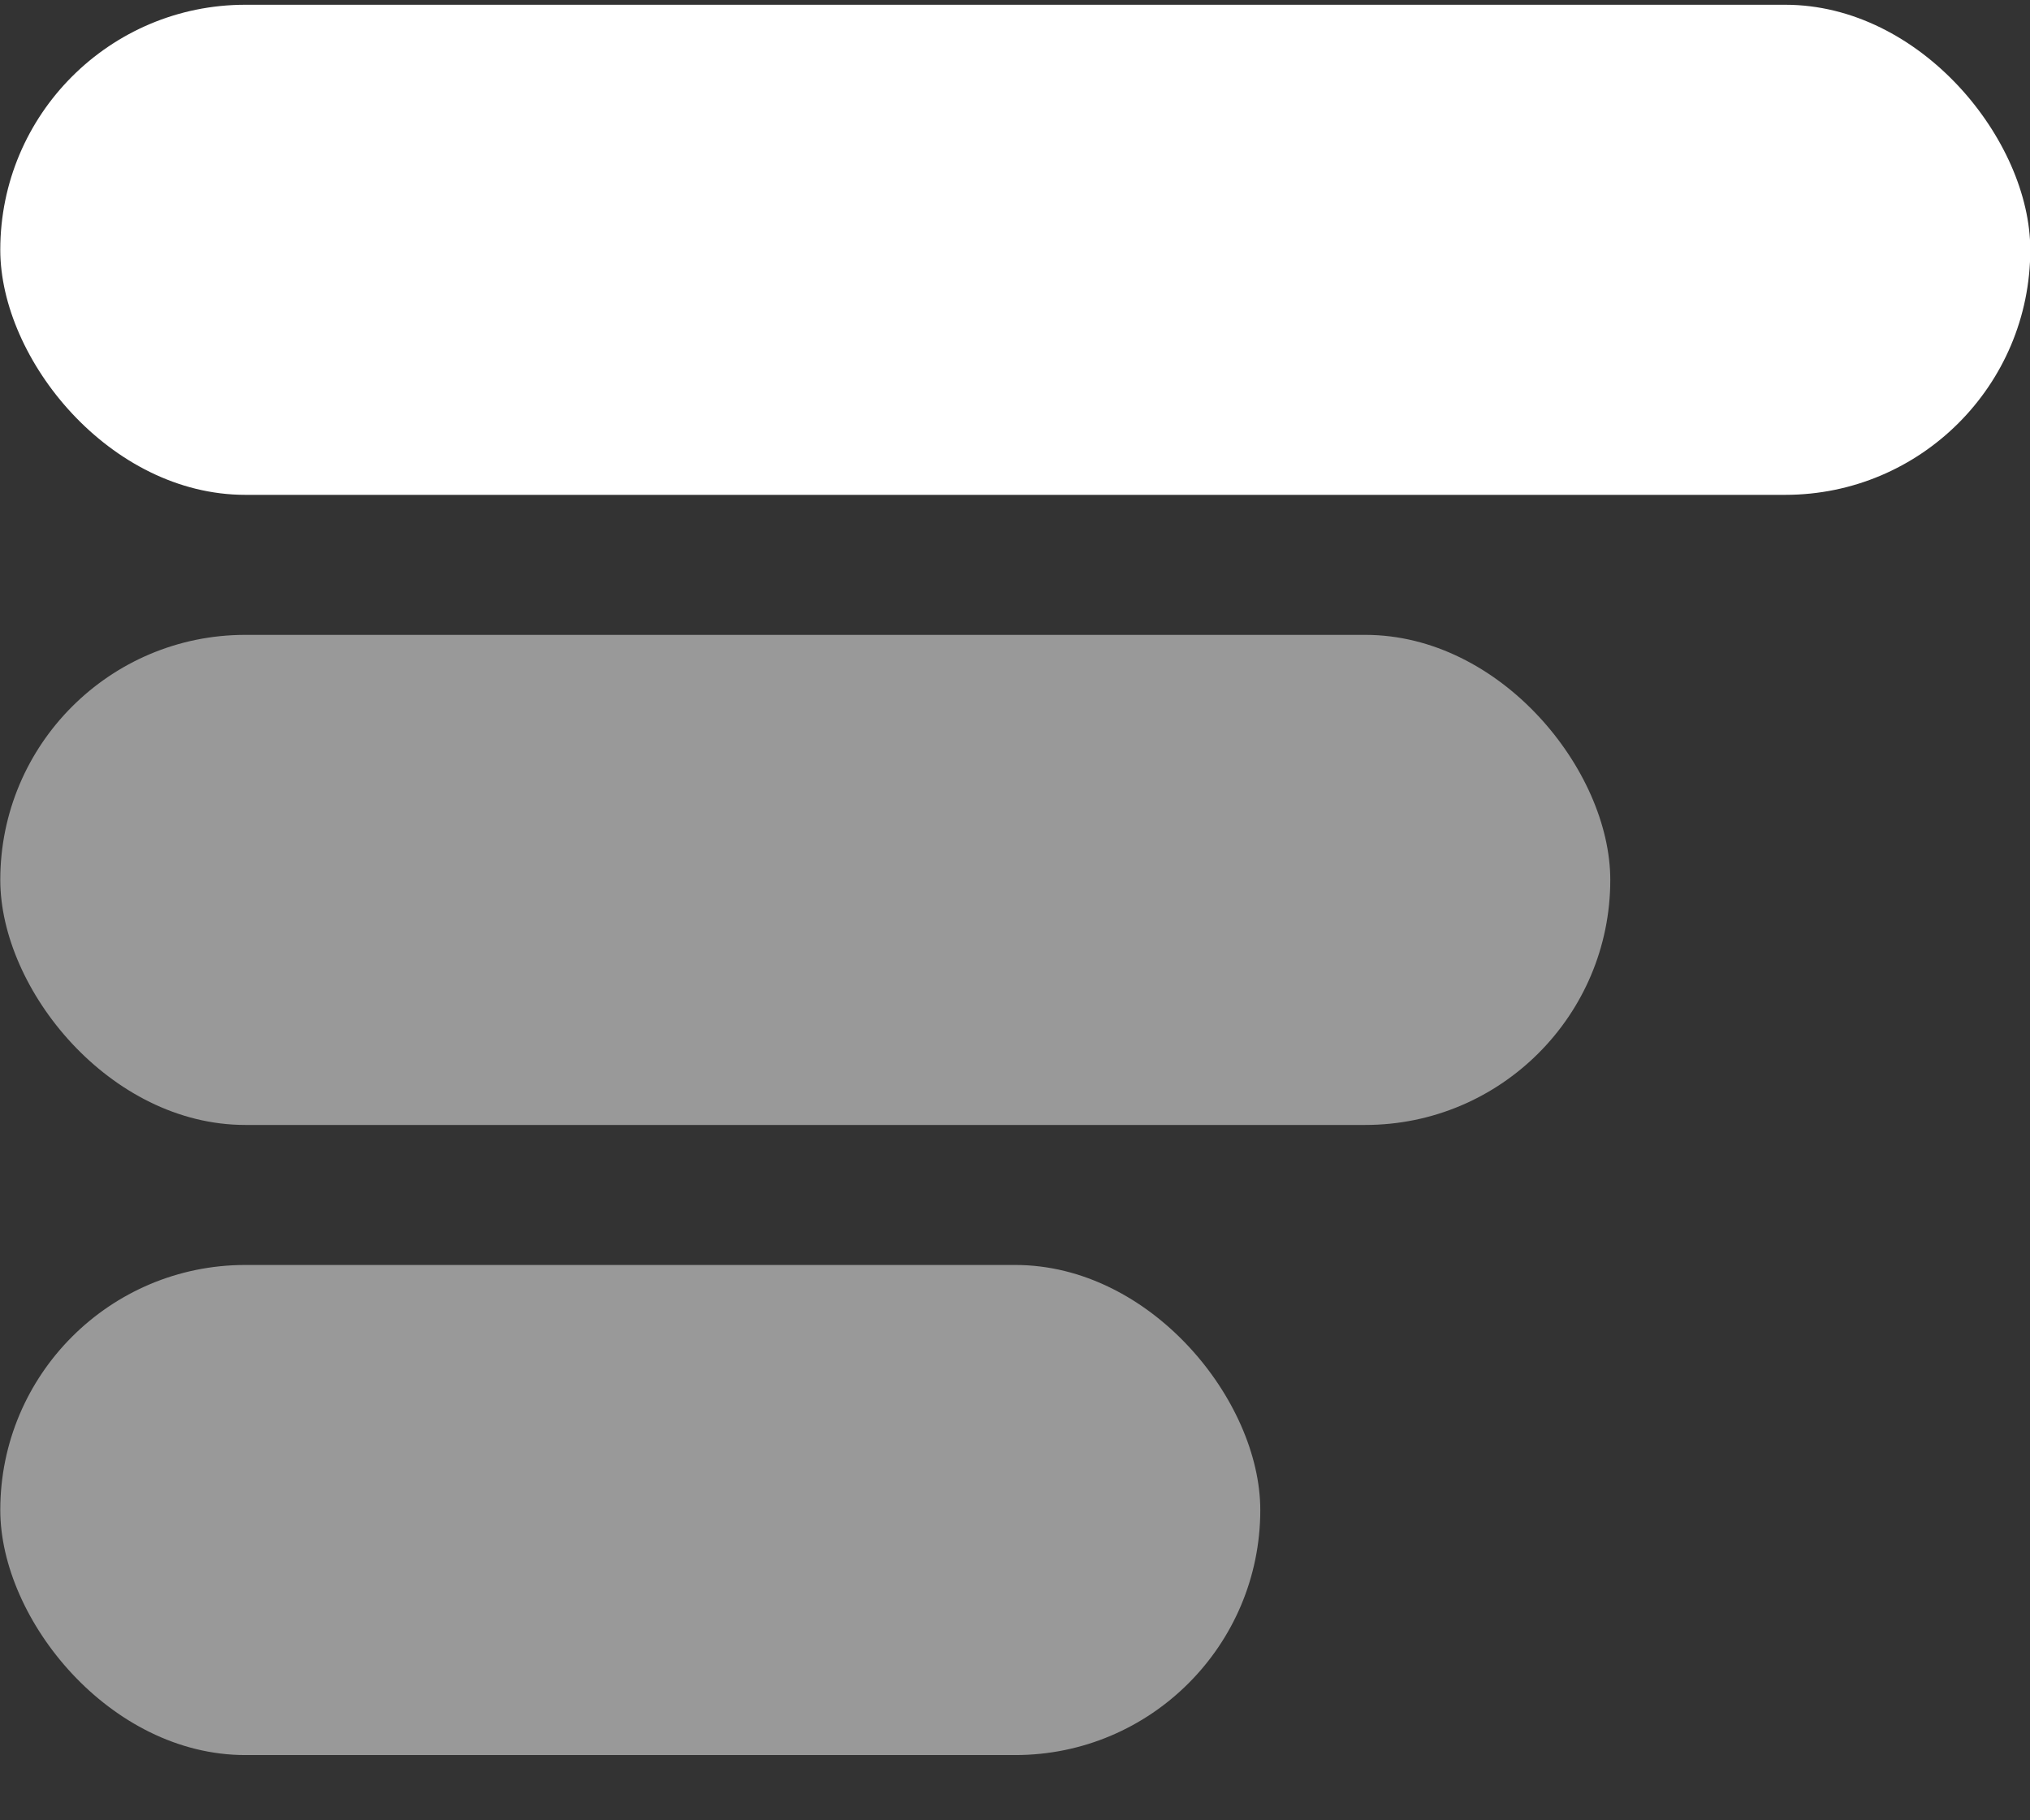
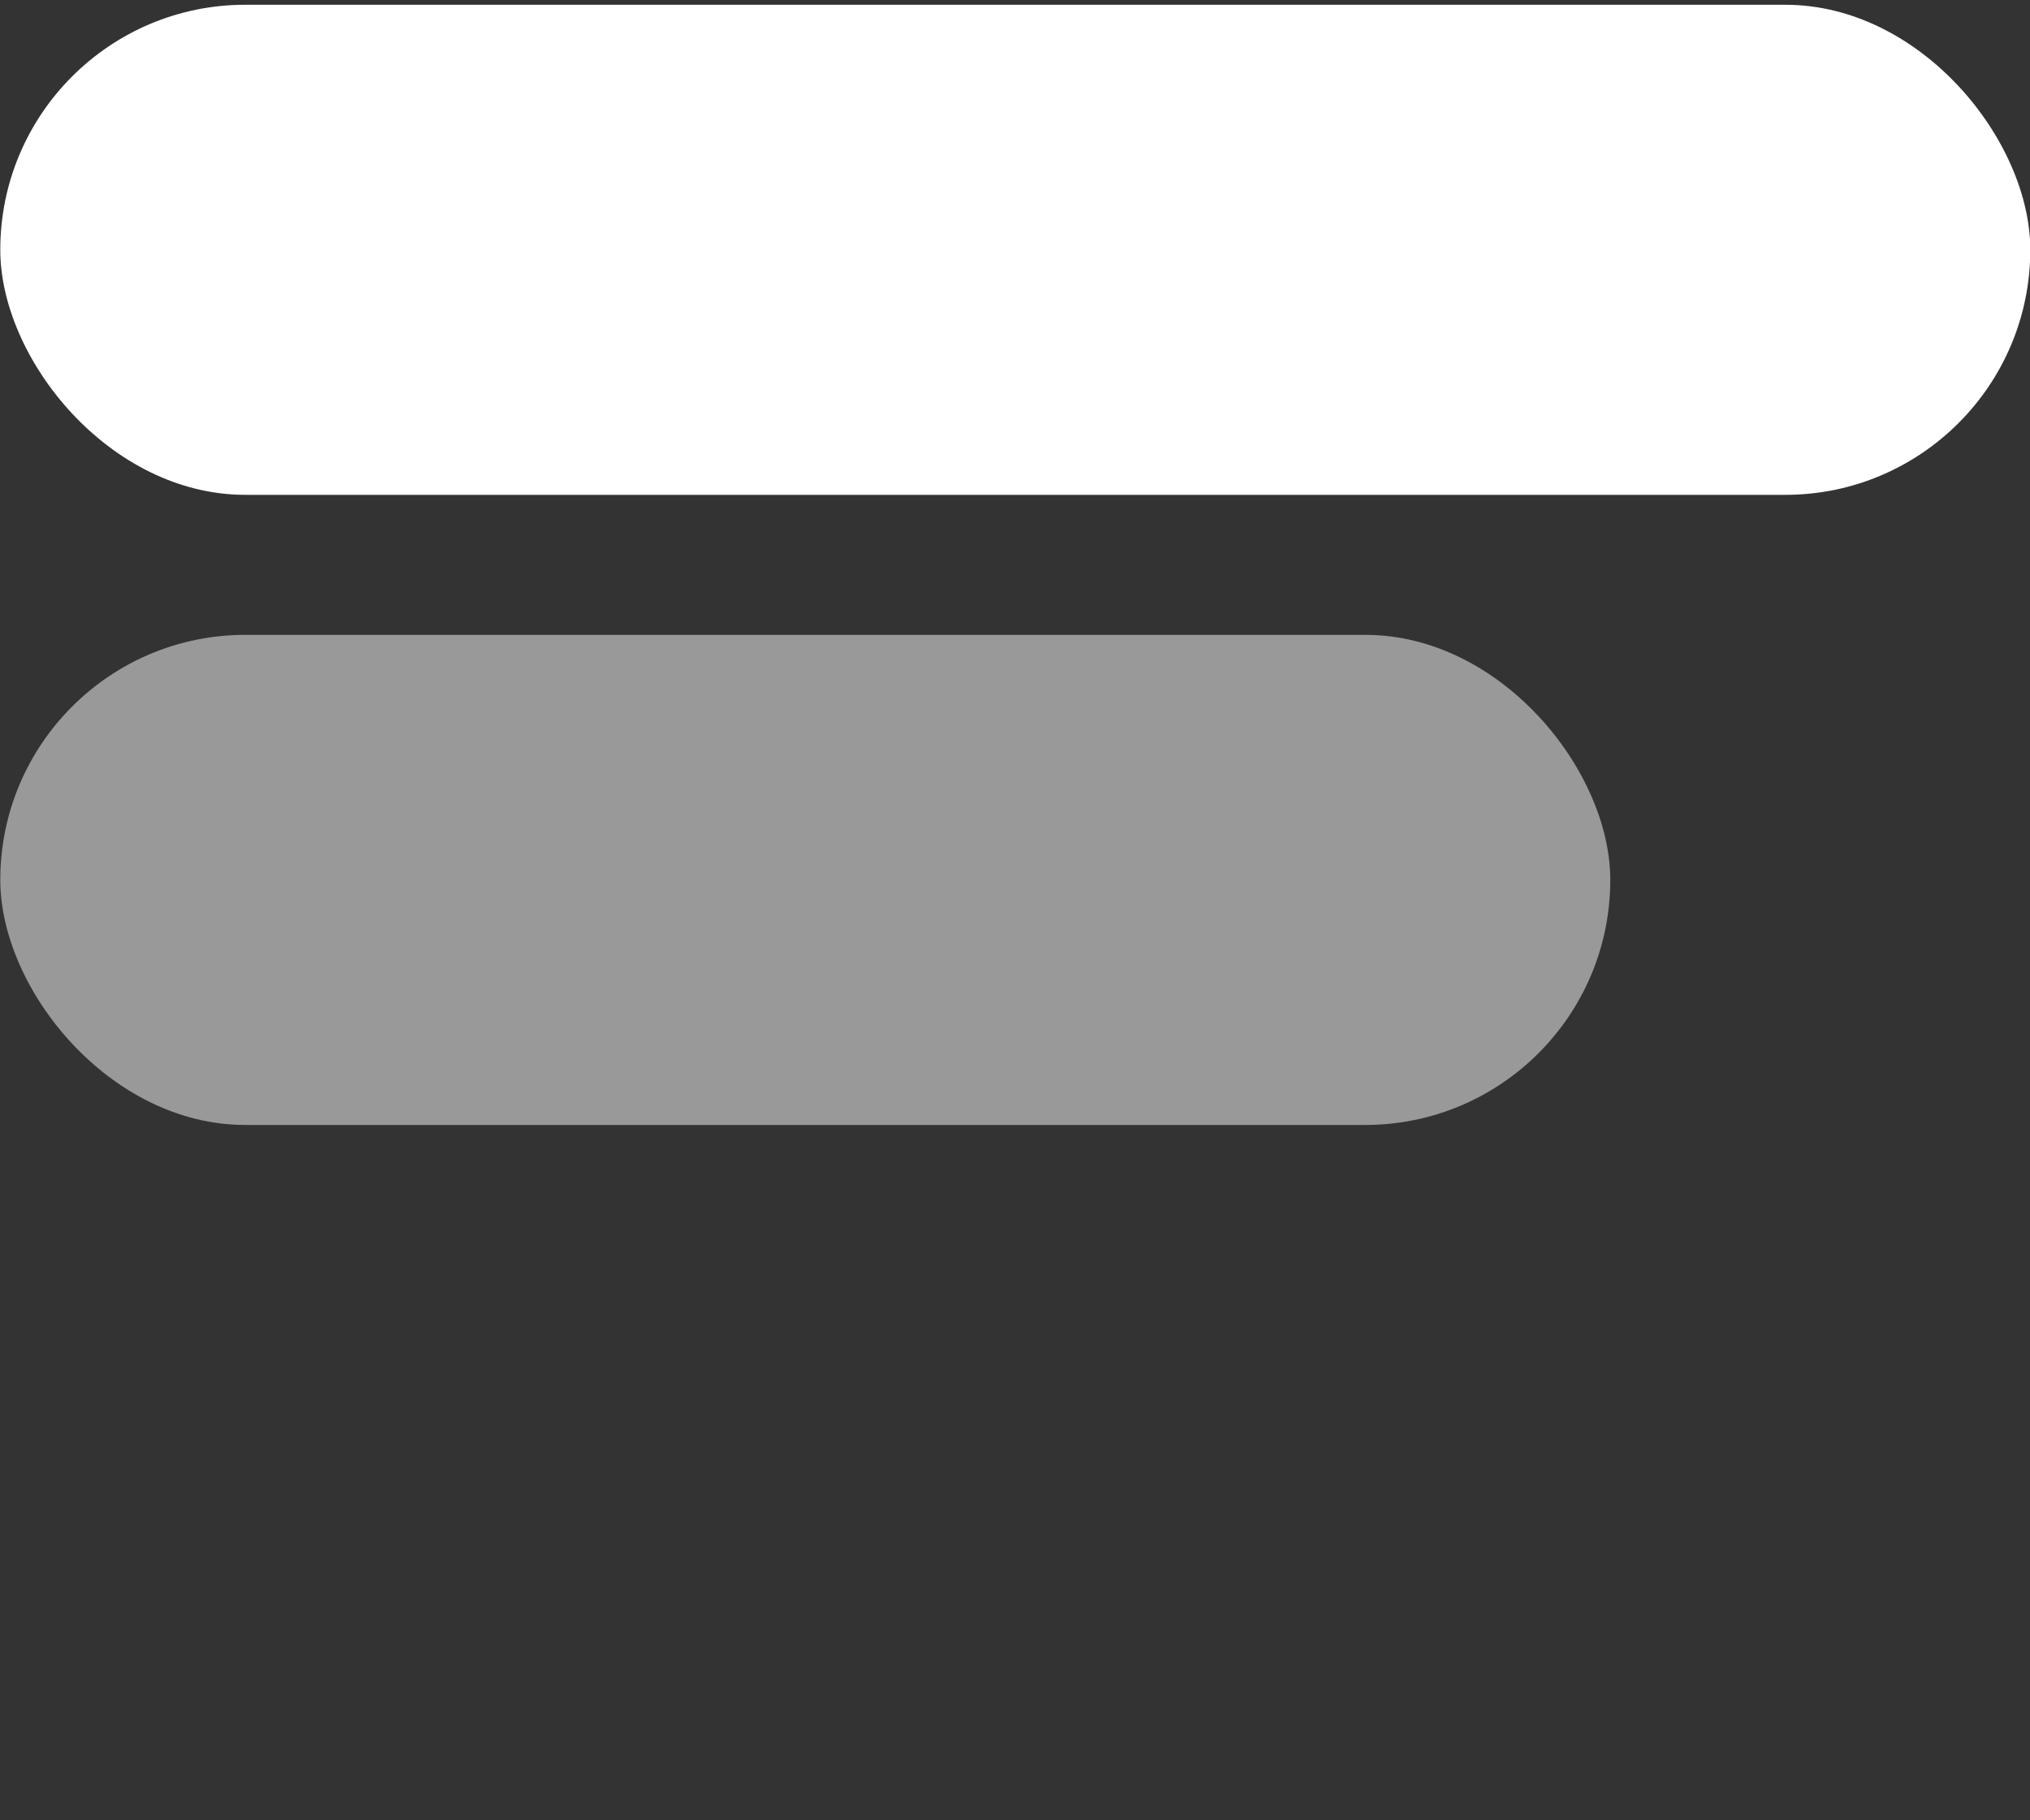
<svg xmlns="http://www.w3.org/2000/svg" width="29" height="26" viewBox="0 0 29 26" fill="none">
  <rect x="0" y="0" width="29" height="26" fill="#333333" stroke="none" />
  <rect x="0.004" y="0.068" width="29" height="7" rx="3.5" fill="white" />
  <rect opacity="0.5" x="0.004" y="9.068" width="23" height="7" rx="3.5" fill="white" />
-   <rect opacity="0.5" x="0.004" y="18.068" width="18" height="7" rx="3.5" fill="white" />
</svg>